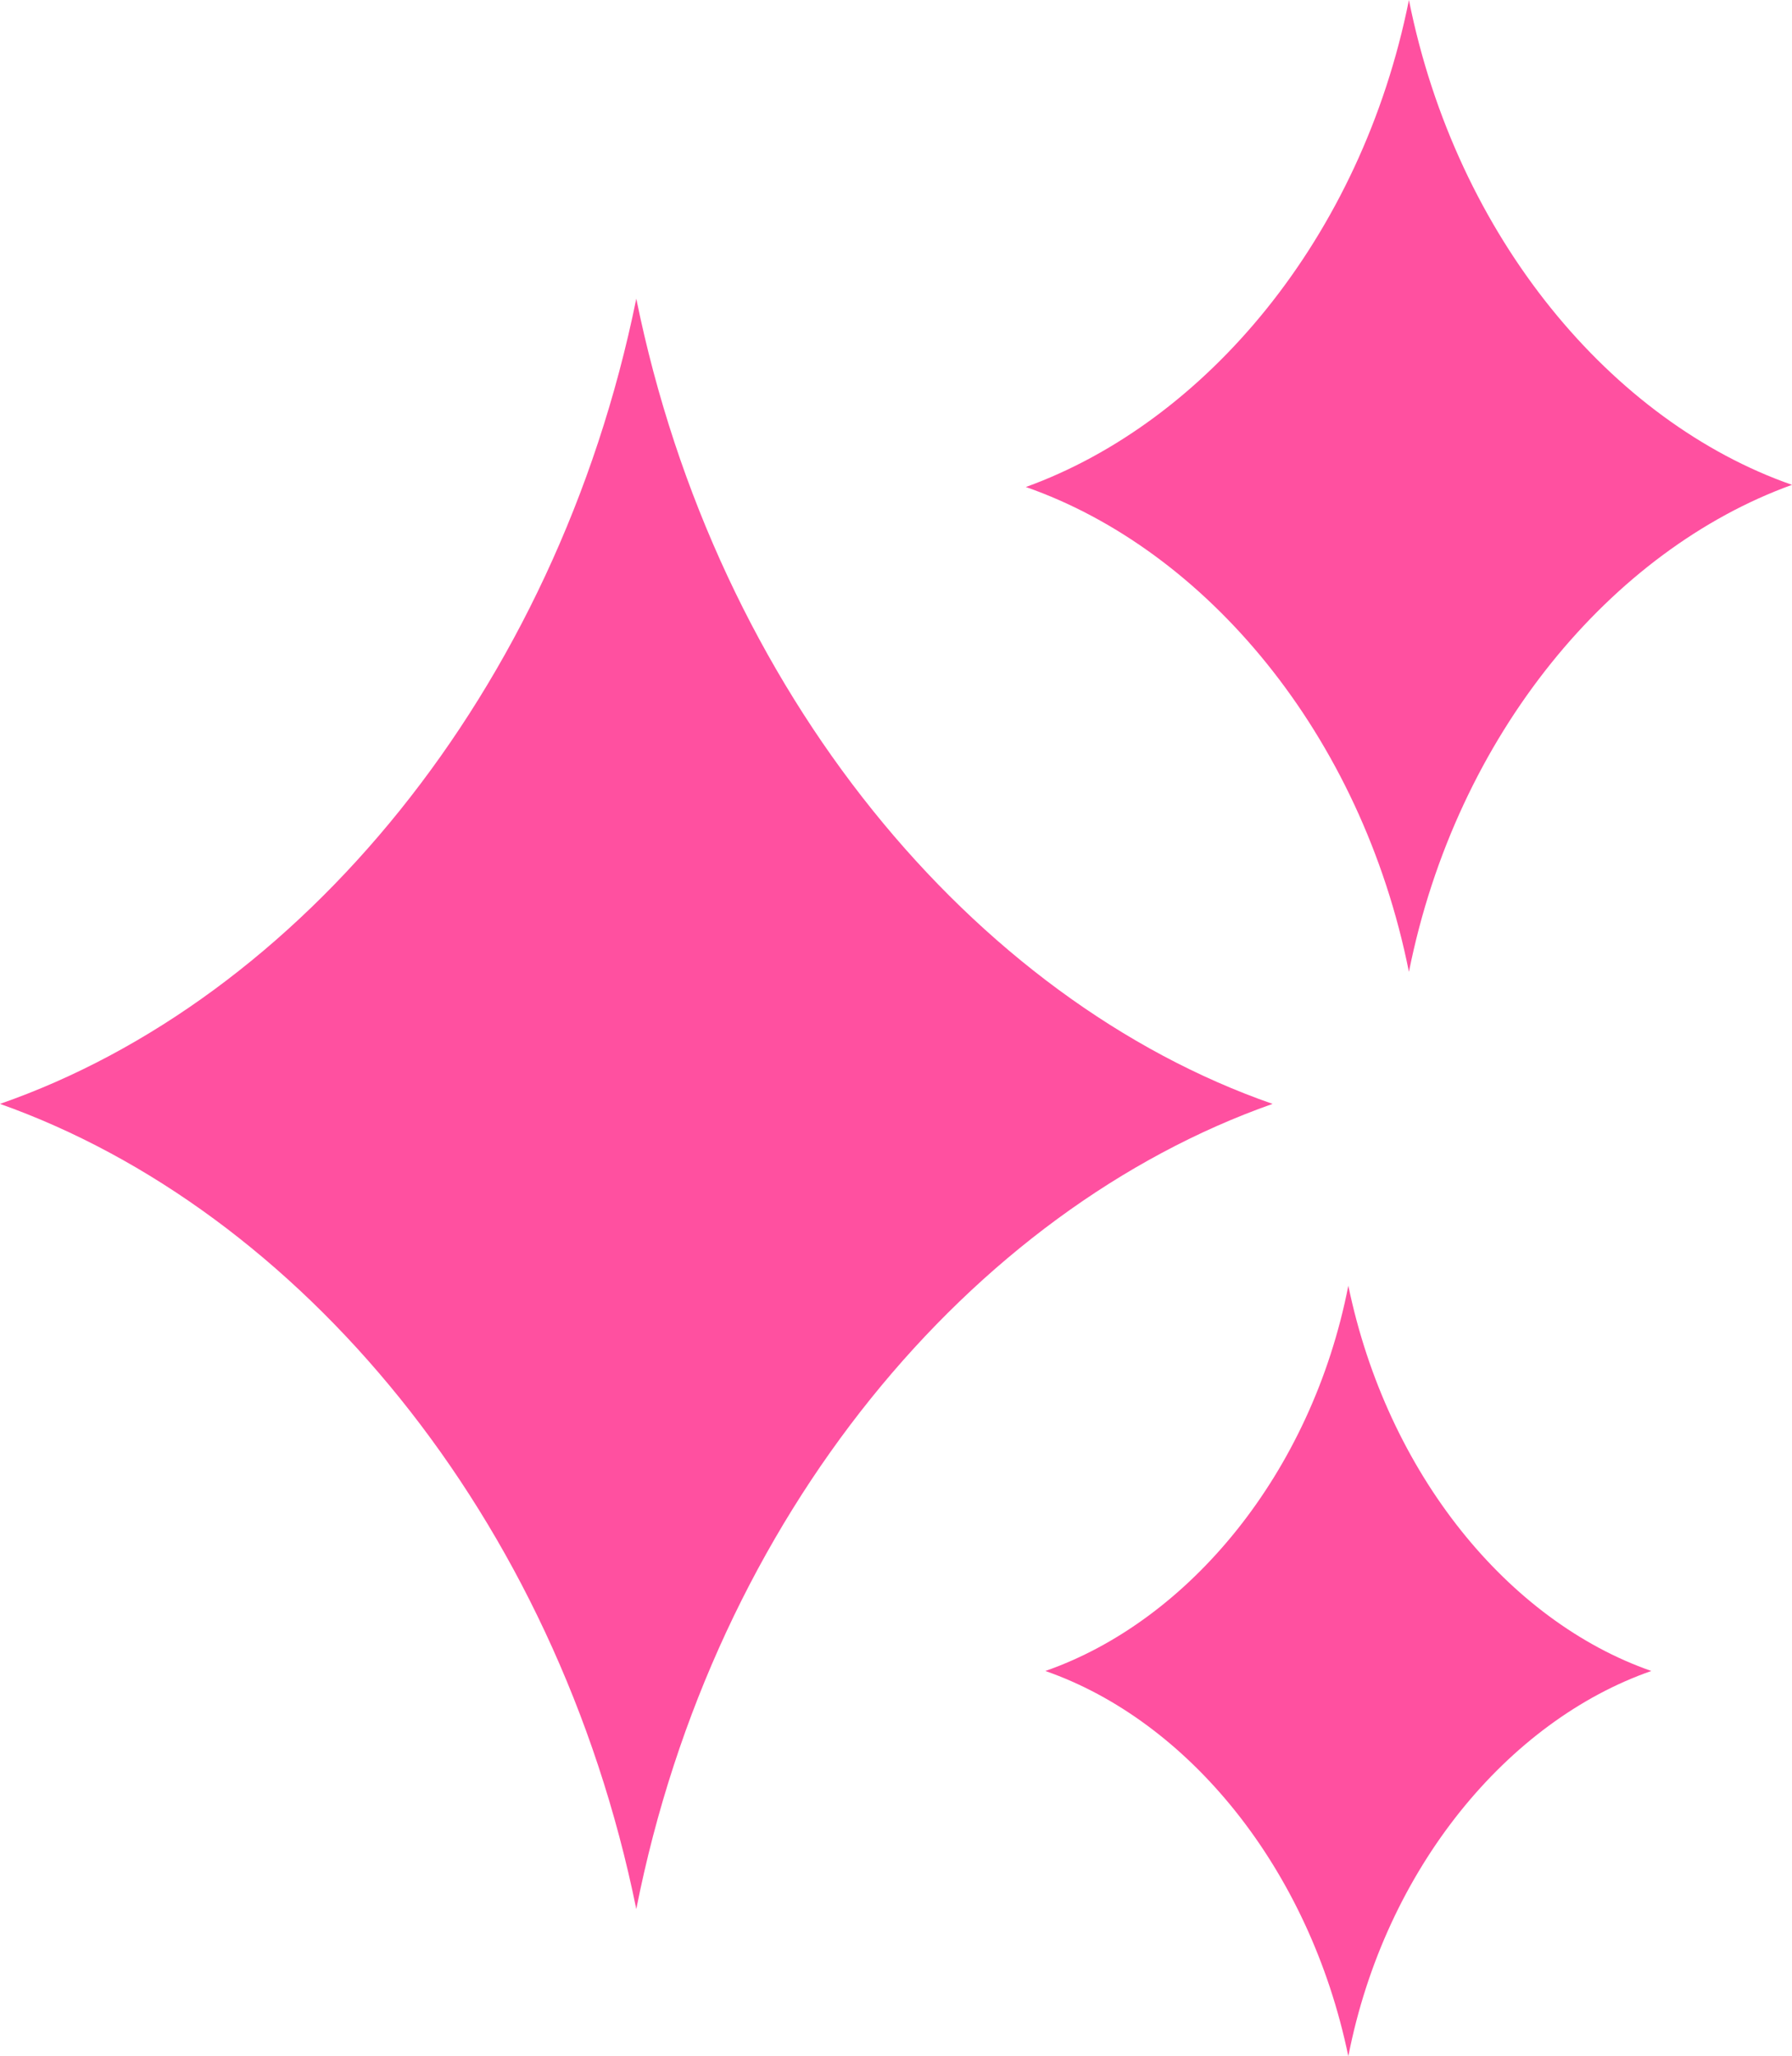
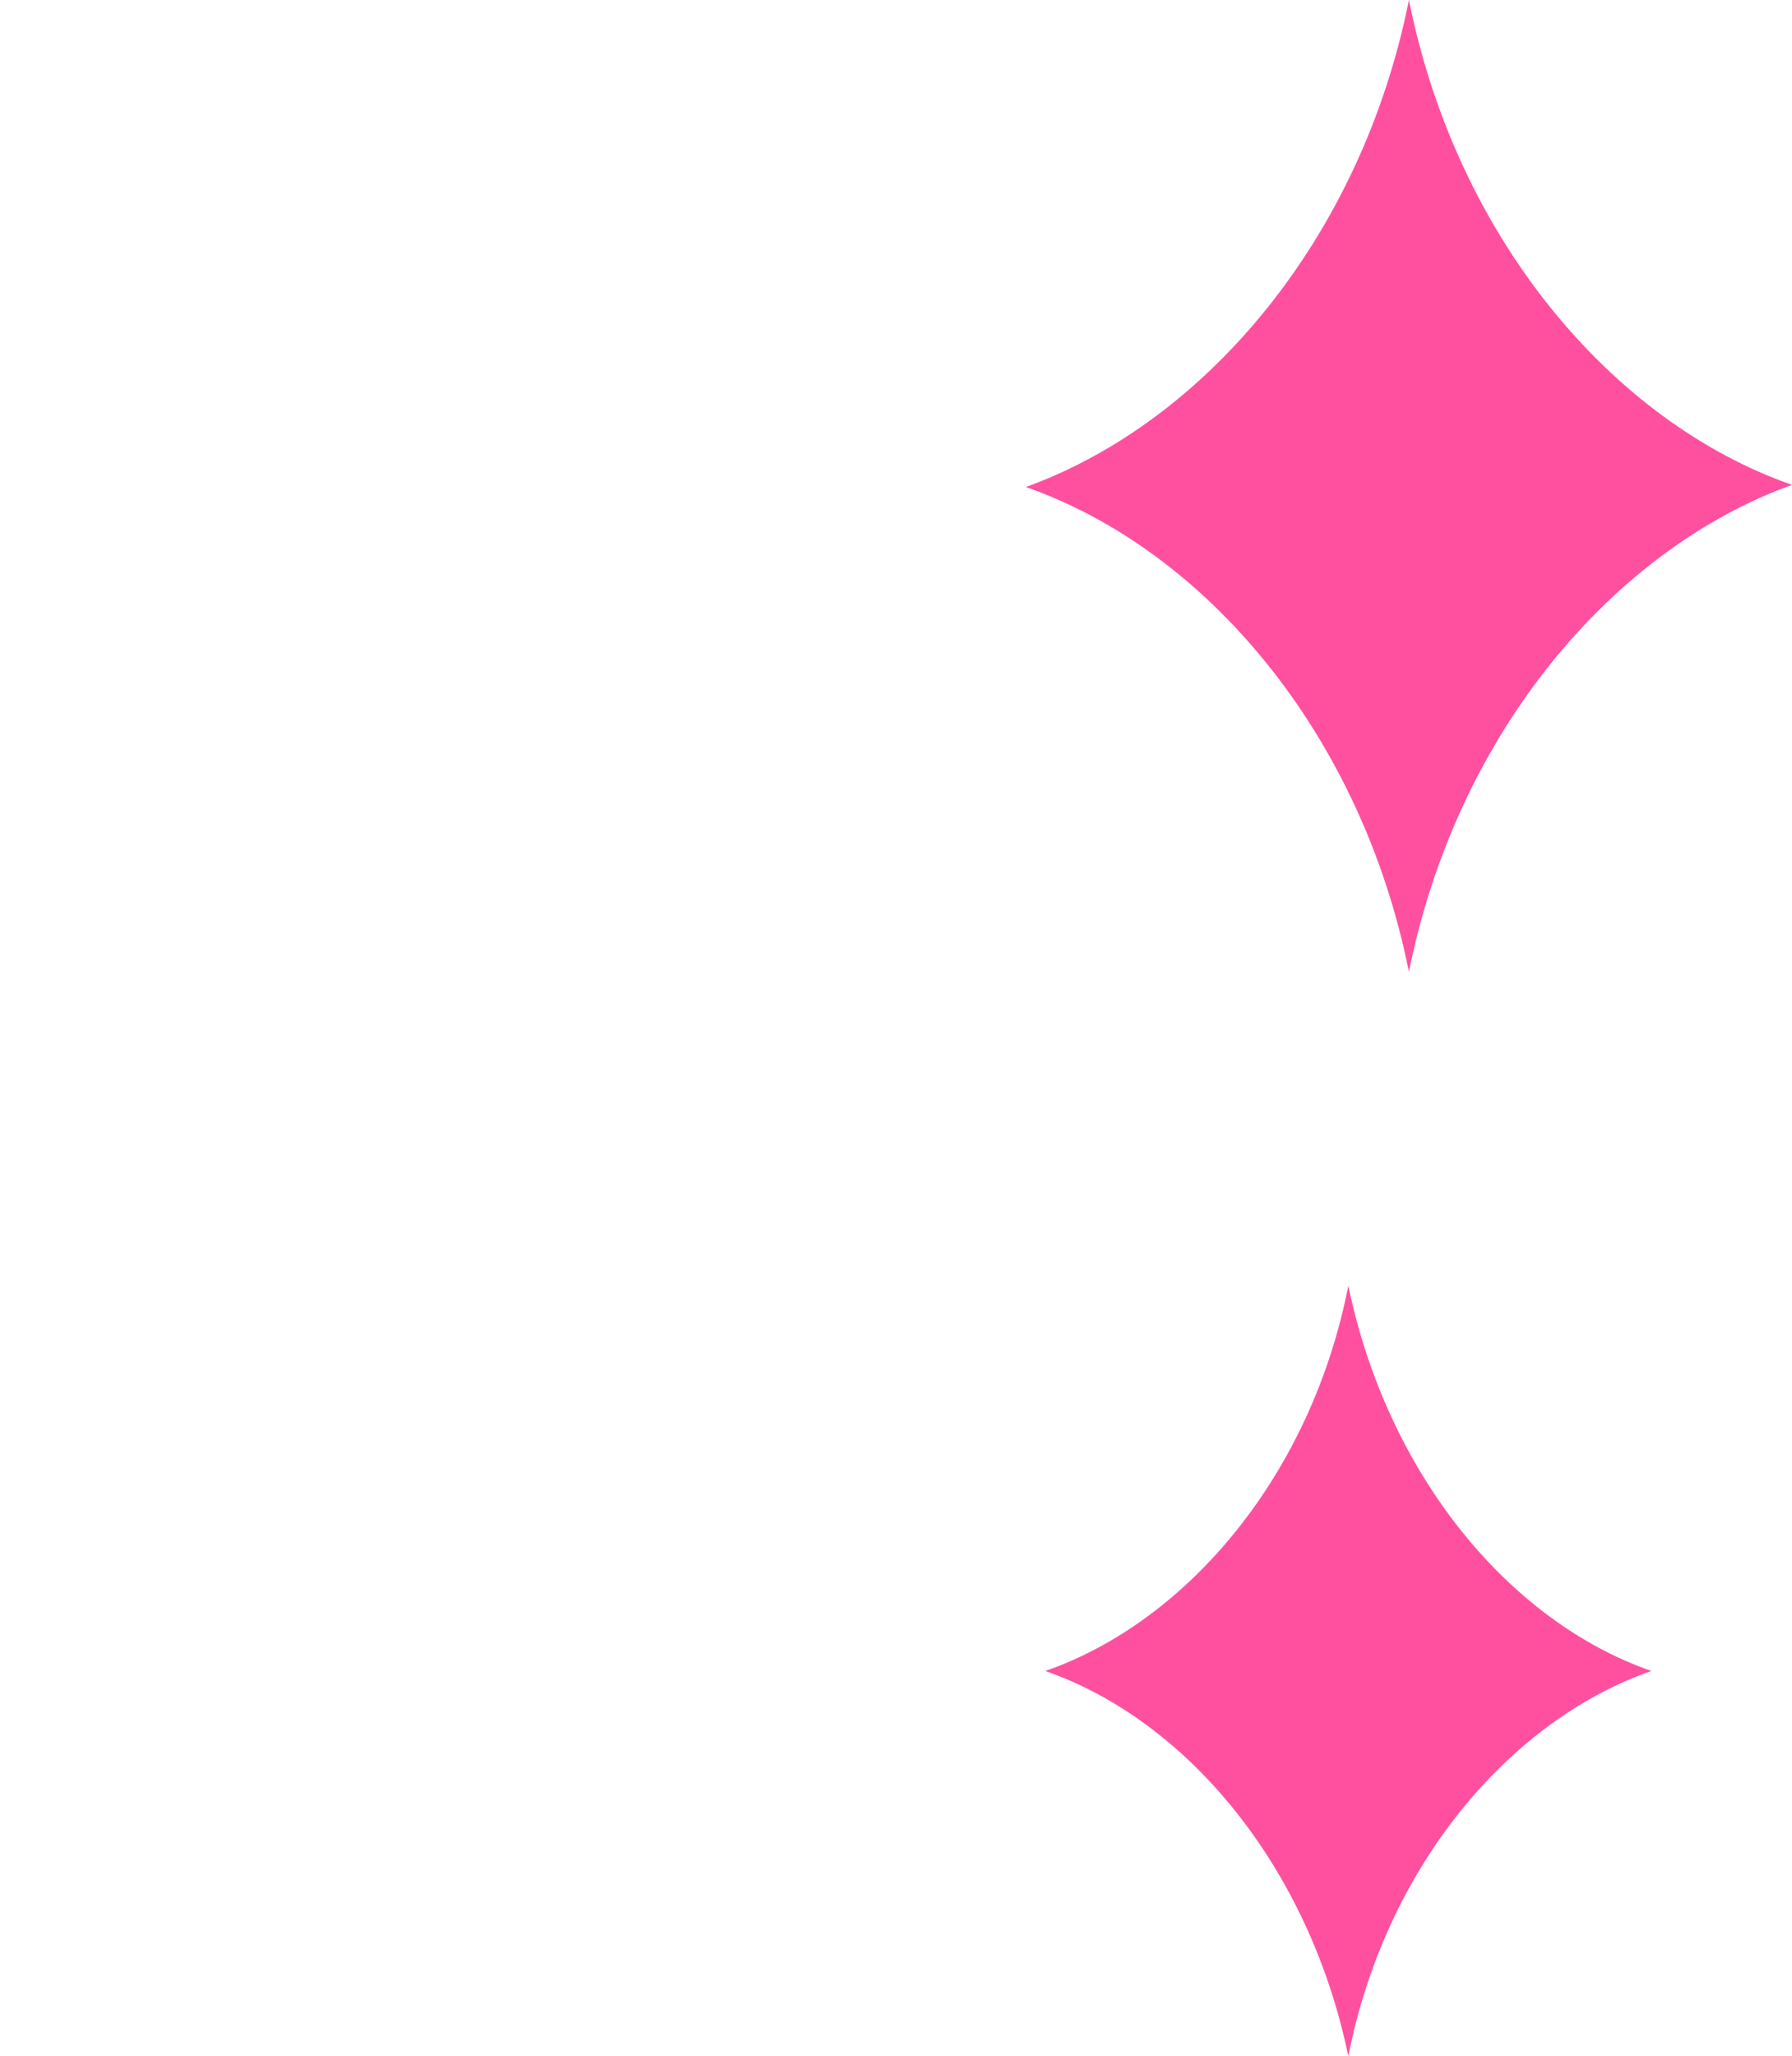
<svg xmlns="http://www.w3.org/2000/svg" viewBox="2.889 1.922 82.8 95">
  <g transform="matrix(1, 0, 0, 1, -5.711, -0.578)" fill="#ff50a0">
    <g>
-       <path d="M38,90.7C34.3,72.5,22.4,58.4,8.6,53.5c13.8-4.8,25.7-19,29.4-37.2c3.7,18.2,15.6,32.4,29.4,37.2     C53.5,58.4,41.6,72.5,38,90.7z" />
      <path d="M73.7,47.4c-2.2-11-9.4-19.5-17.7-22.4C64.3,22,71.5,13.5,73.7,2.5c2.2,11,9.4,19.5,17.7,22.4     C83.1,27.9,75.9,36.4,73.7,47.4z" />
      <path d="M70.9,97.5c-1.8-8.7-7.4-15.5-14-17.8c6.6-2.3,12.3-9.1,14-17.8c1.8,8.7,7.4,15.5,14,17.8C78.3,82,72.6,88.8,70.9,97.5z" />
    </g>
  </g>
</svg>